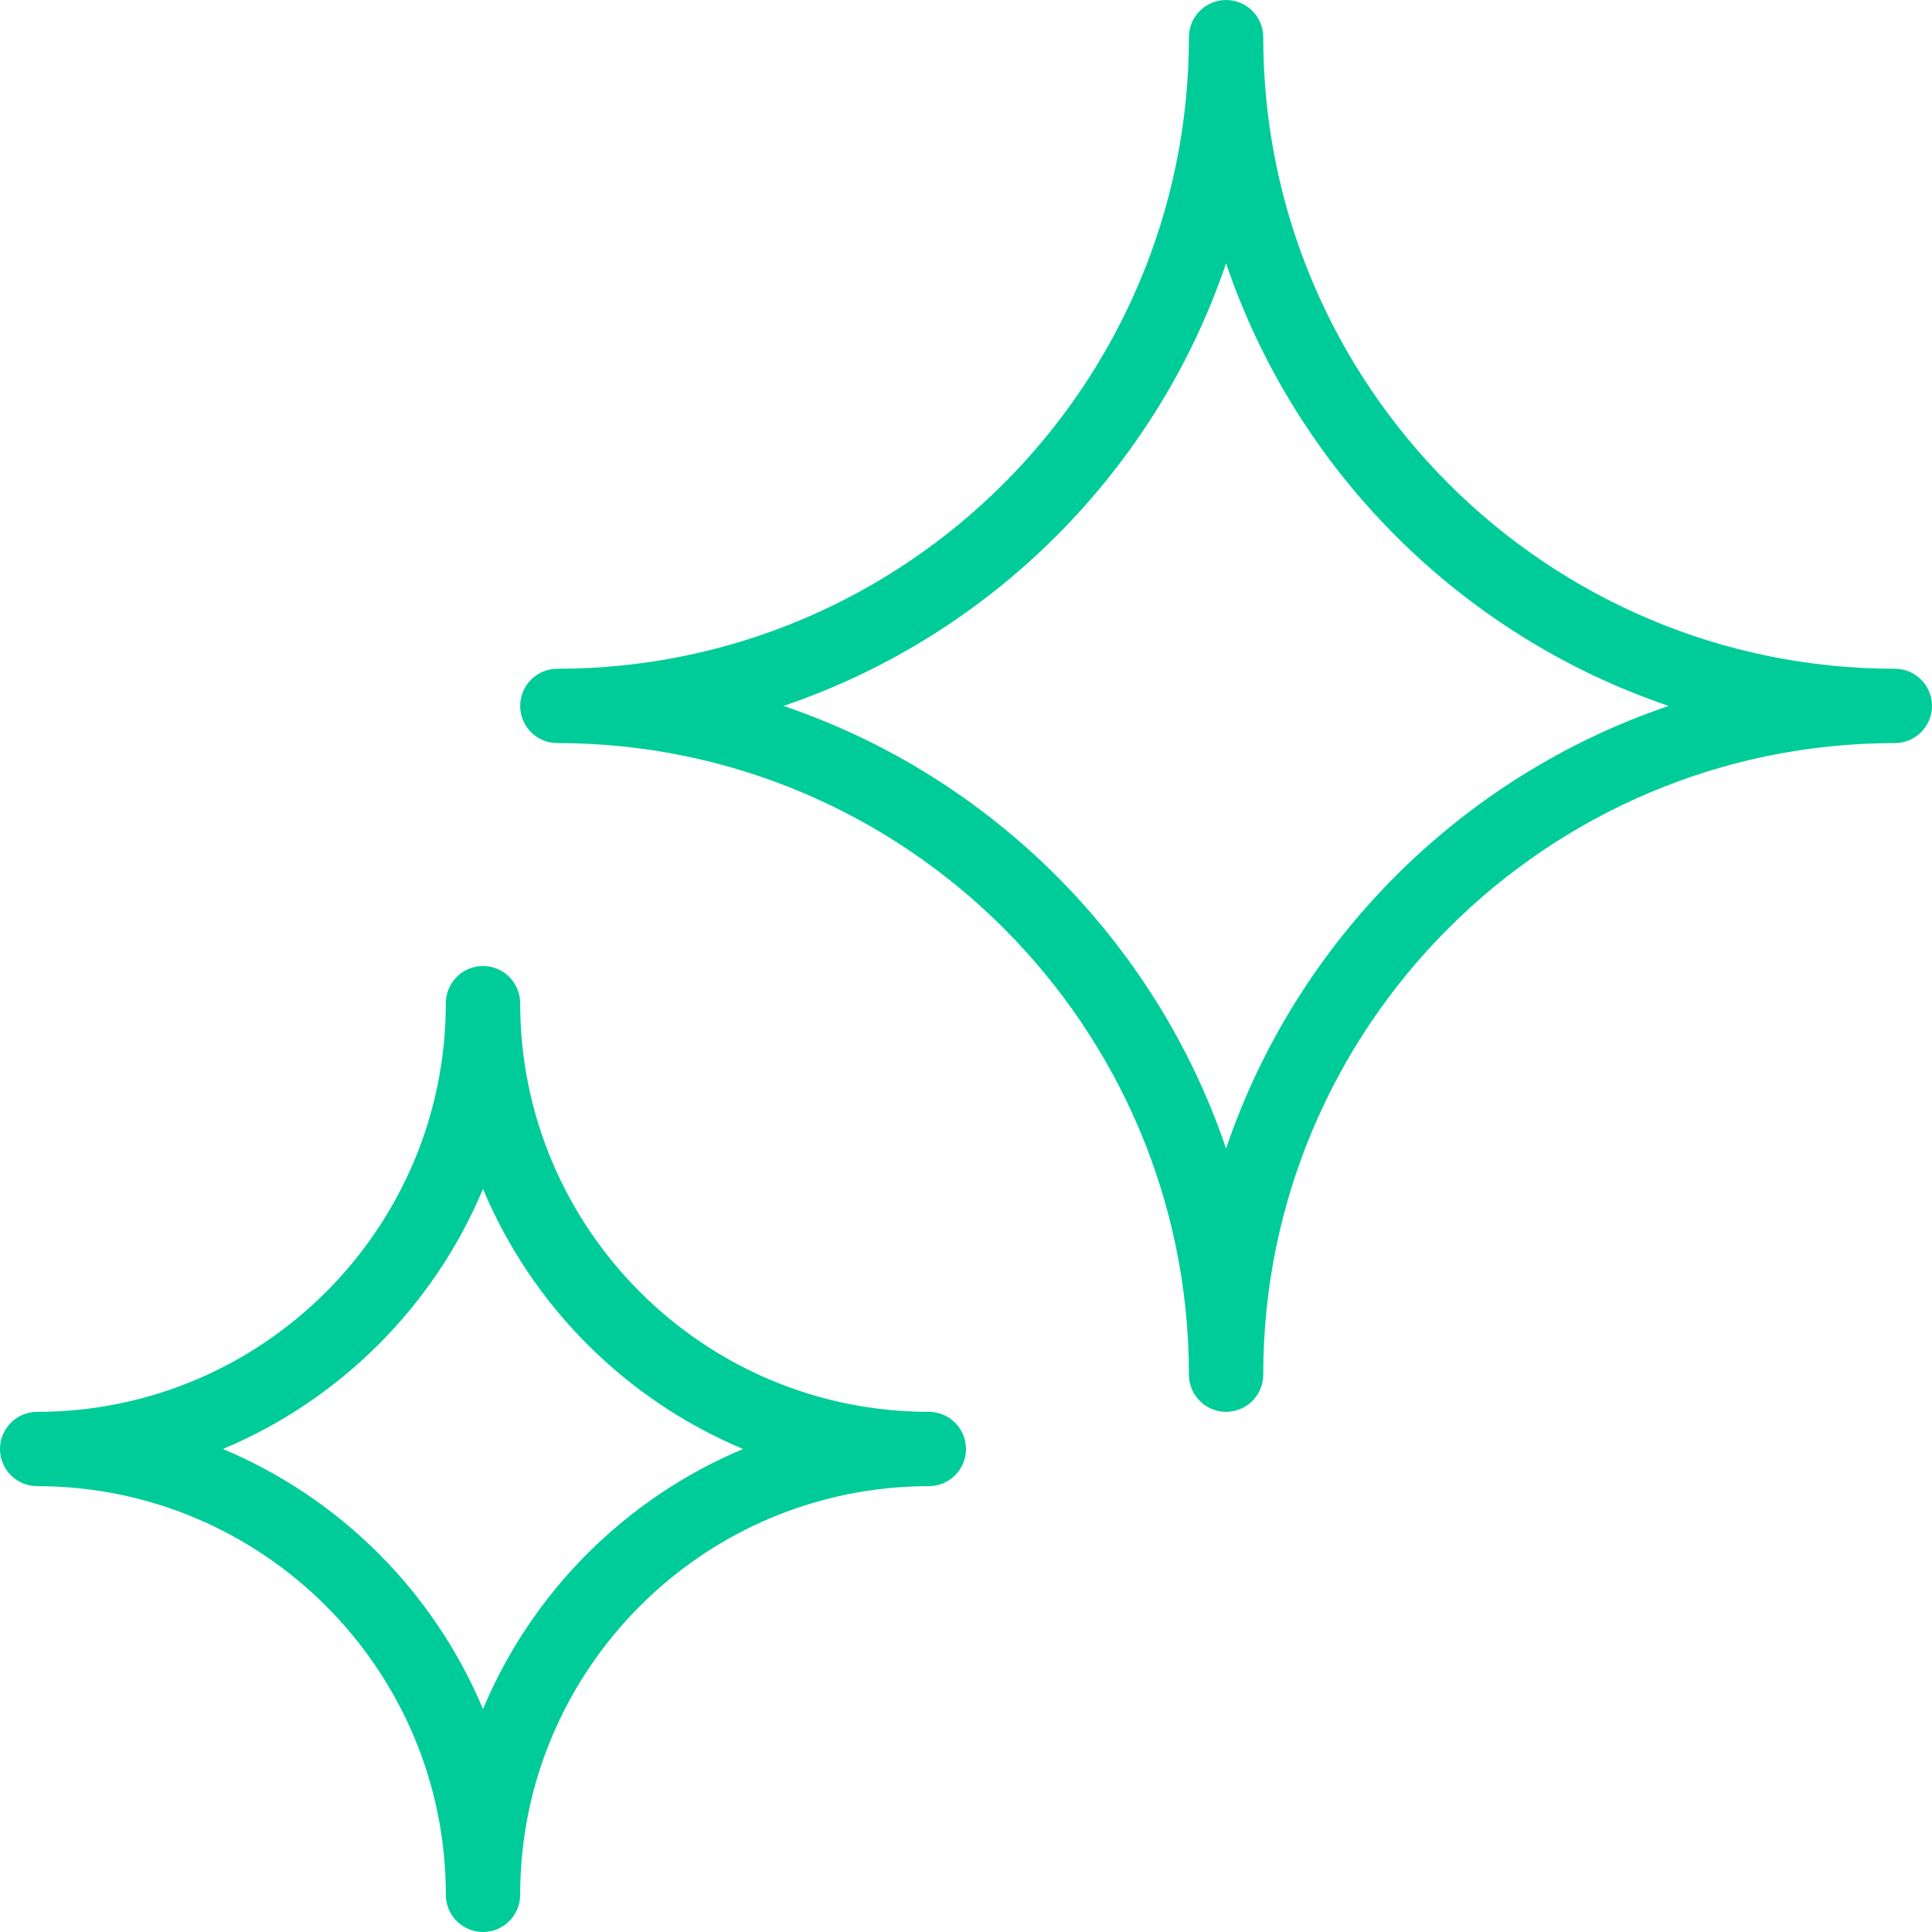
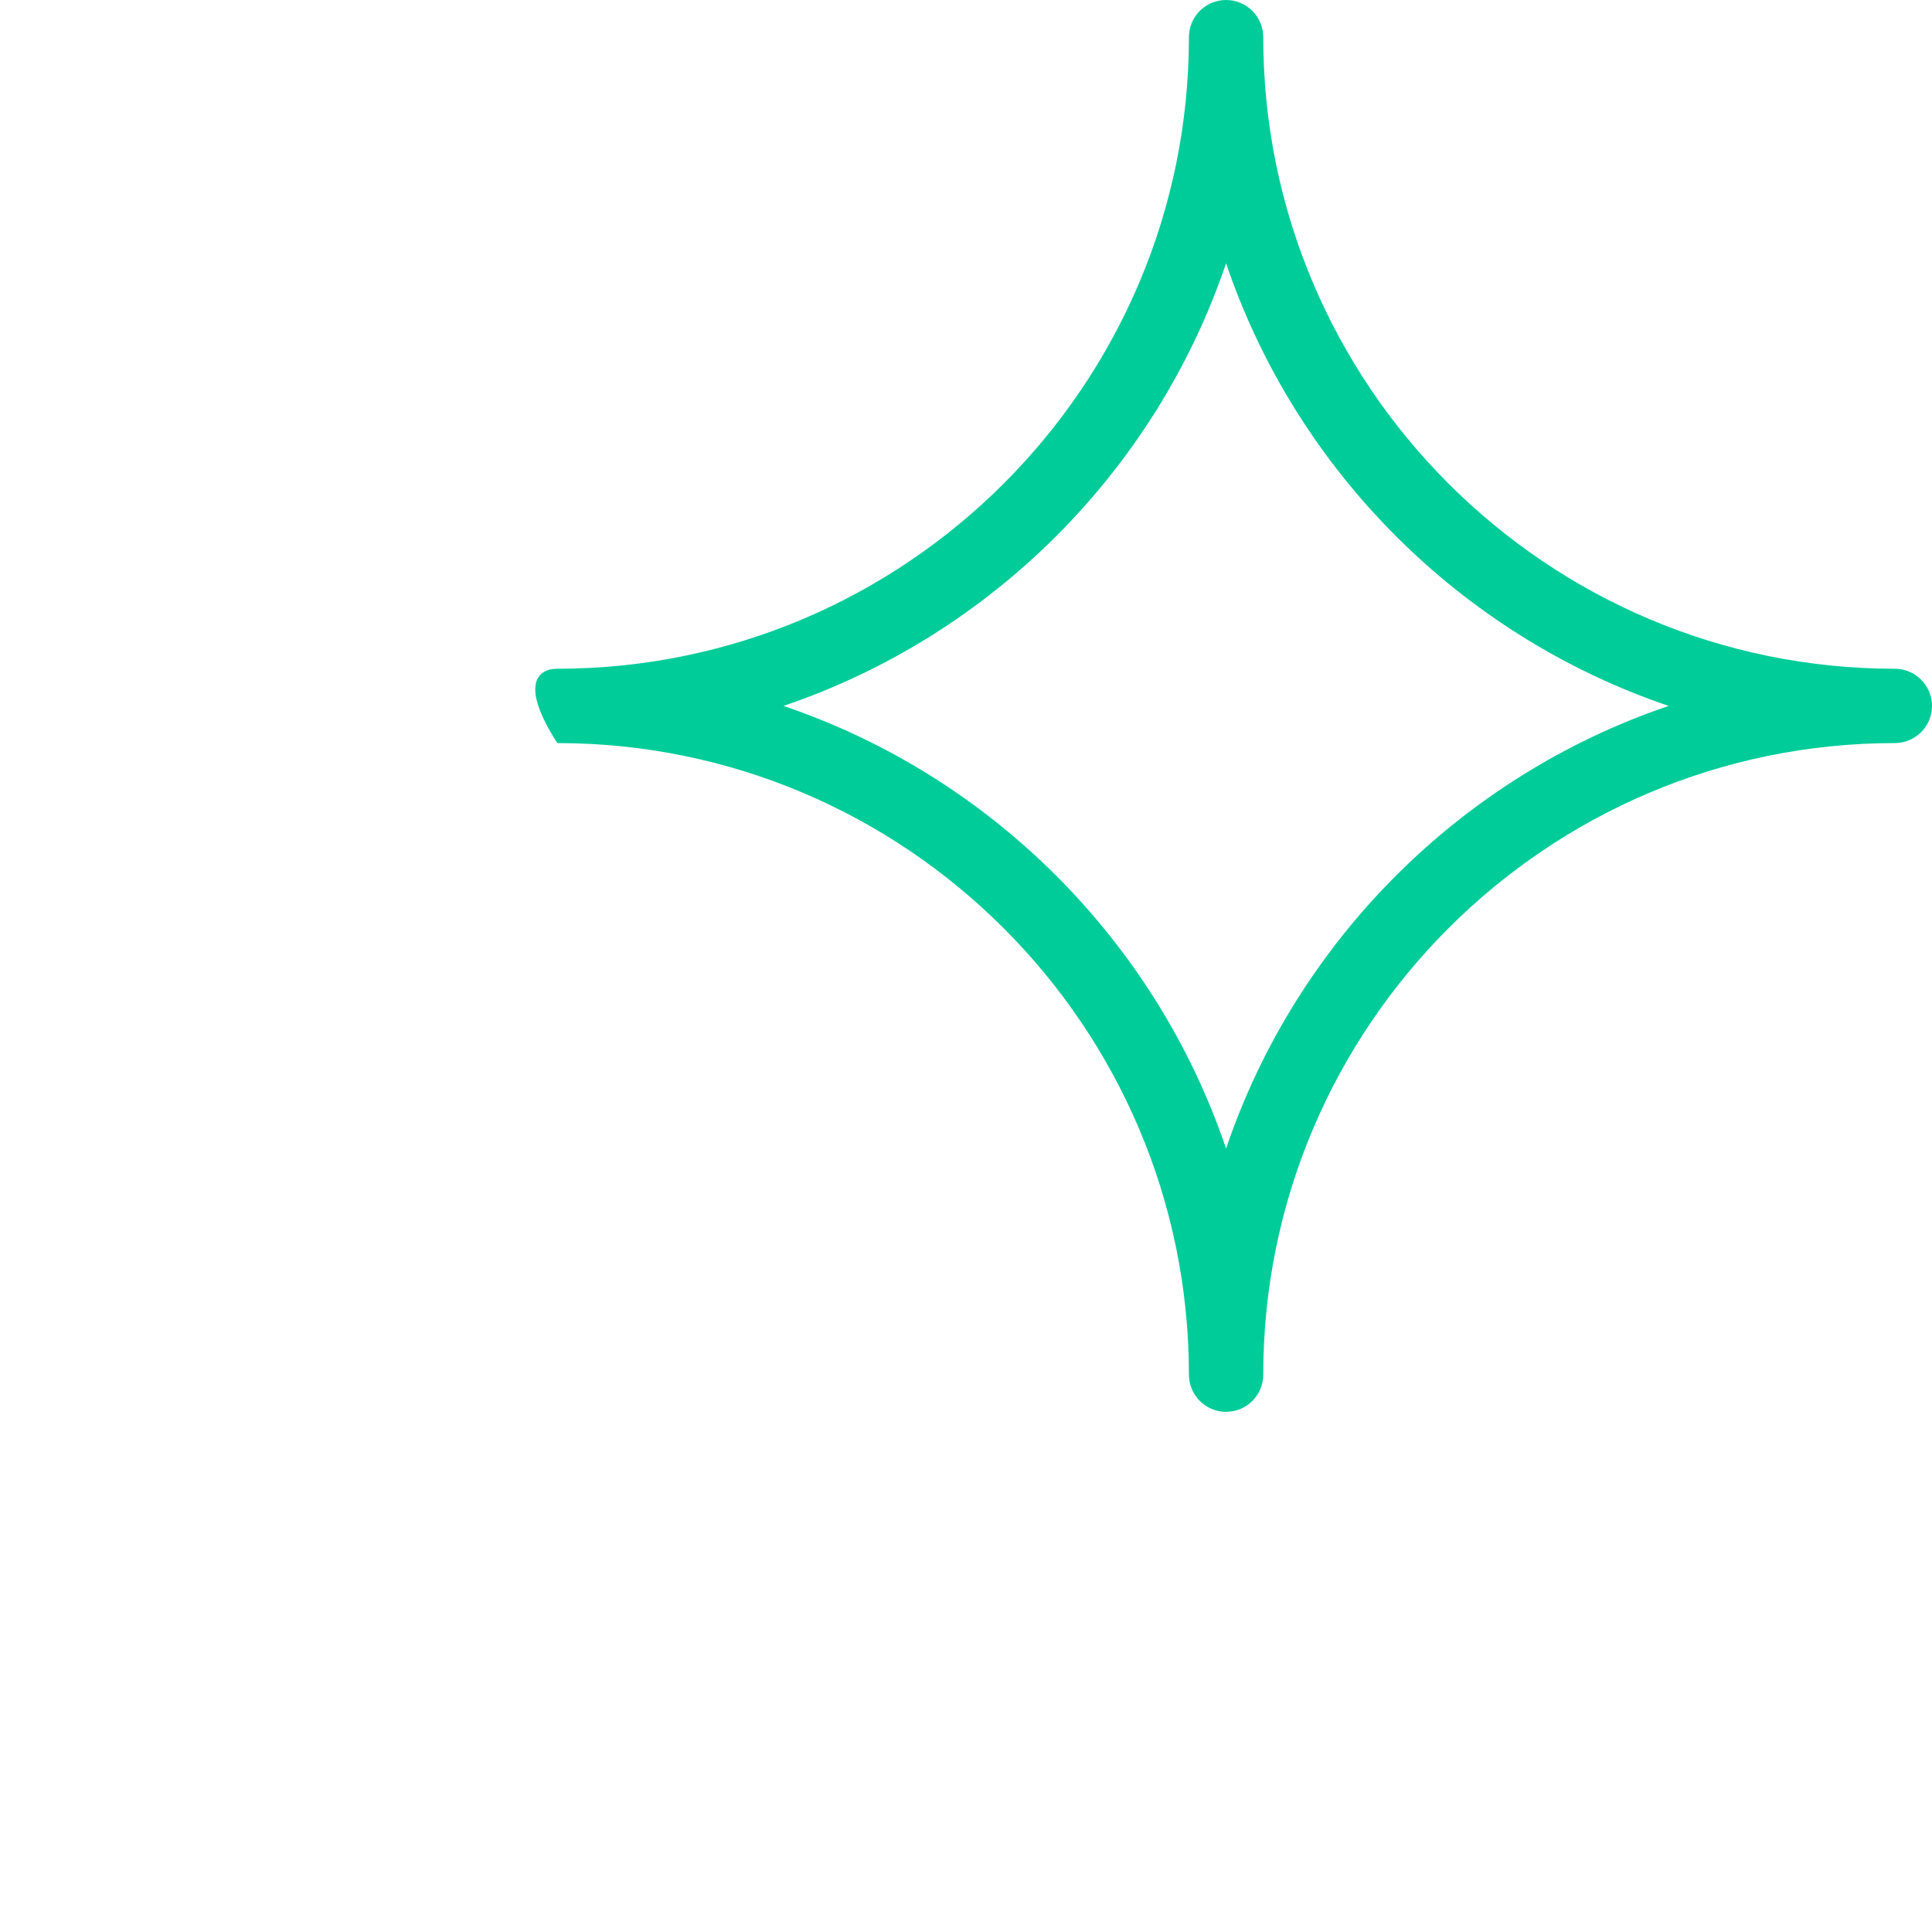
<svg xmlns="http://www.w3.org/2000/svg" width="34" height="34" viewBox="0 0 34 34" fill="none">
-   <path d="M8.5 34C8.139 34 7.846 33.707 7.846 33.346C7.846 29.38 4.62 26.154 0.654 26.154C0.293 26.154 0 25.861 0 25.5C0 25.139 0.293 24.846 0.654 24.846C4.62 24.846 7.846 21.62 7.846 17.654C7.846 17.293 8.139 17 8.5 17C8.861 17 9.154 17.293 9.154 17.654C9.154 21.62 12.38 24.846 16.346 24.846C16.707 24.846 17 25.139 17 25.5C17 25.861 16.707 26.154 16.346 26.154C12.38 26.154 9.154 29.38 9.154 33.346C9.154 33.707 8.861 34 8.5 34ZM3.923 25.5C5.985 26.363 7.637 28.015 8.5 30.077C9.363 28.015 11.015 26.363 13.077 25.5C11.015 24.637 9.363 22.985 8.5 20.923C7.637 22.985 5.985 24.637 3.923 25.5Z" fill="#00CC99" />
-   <path d="M21.577 24.846C21.216 24.846 20.923 24.553 20.923 24.192C20.923 18.063 15.937 13.077 9.808 13.077C9.447 13.077 9.154 12.784 9.154 12.423C9.154 12.062 9.447 11.769 9.808 11.769C15.937 11.769 20.923 6.783 20.923 0.654C20.923 0.293 21.216 0 21.577 0C21.938 0 22.231 0.293 22.231 0.654C22.231 6.783 27.217 11.769 33.346 11.769C33.707 11.769 34 12.062 34 12.423C34 12.784 33.707 13.077 33.346 13.077C27.217 13.077 22.231 18.063 22.231 24.192C22.231 24.553 21.938 24.846 21.577 24.846ZM13.788 12.423C17.442 13.661 20.338 16.558 21.577 20.212C22.815 16.558 25.712 13.661 29.366 12.423C25.712 11.185 22.815 8.288 21.577 4.634C20.338 8.288 17.442 11.185 13.788 12.423Z" fill="#00CC99" />
+   <path d="M21.577 24.846C21.216 24.846 20.923 24.553 20.923 24.192C20.923 18.063 15.937 13.077 9.808 13.077C9.154 12.062 9.447 11.769 9.808 11.769C15.937 11.769 20.923 6.783 20.923 0.654C20.923 0.293 21.216 0 21.577 0C21.938 0 22.231 0.293 22.231 0.654C22.231 6.783 27.217 11.769 33.346 11.769C33.707 11.769 34 12.062 34 12.423C34 12.784 33.707 13.077 33.346 13.077C27.217 13.077 22.231 18.063 22.231 24.192C22.231 24.553 21.938 24.846 21.577 24.846ZM13.788 12.423C17.442 13.661 20.338 16.558 21.577 20.212C22.815 16.558 25.712 13.661 29.366 12.423C25.712 11.185 22.815 8.288 21.577 4.634C20.338 8.288 17.442 11.185 13.788 12.423Z" fill="#00CC99" />
</svg>